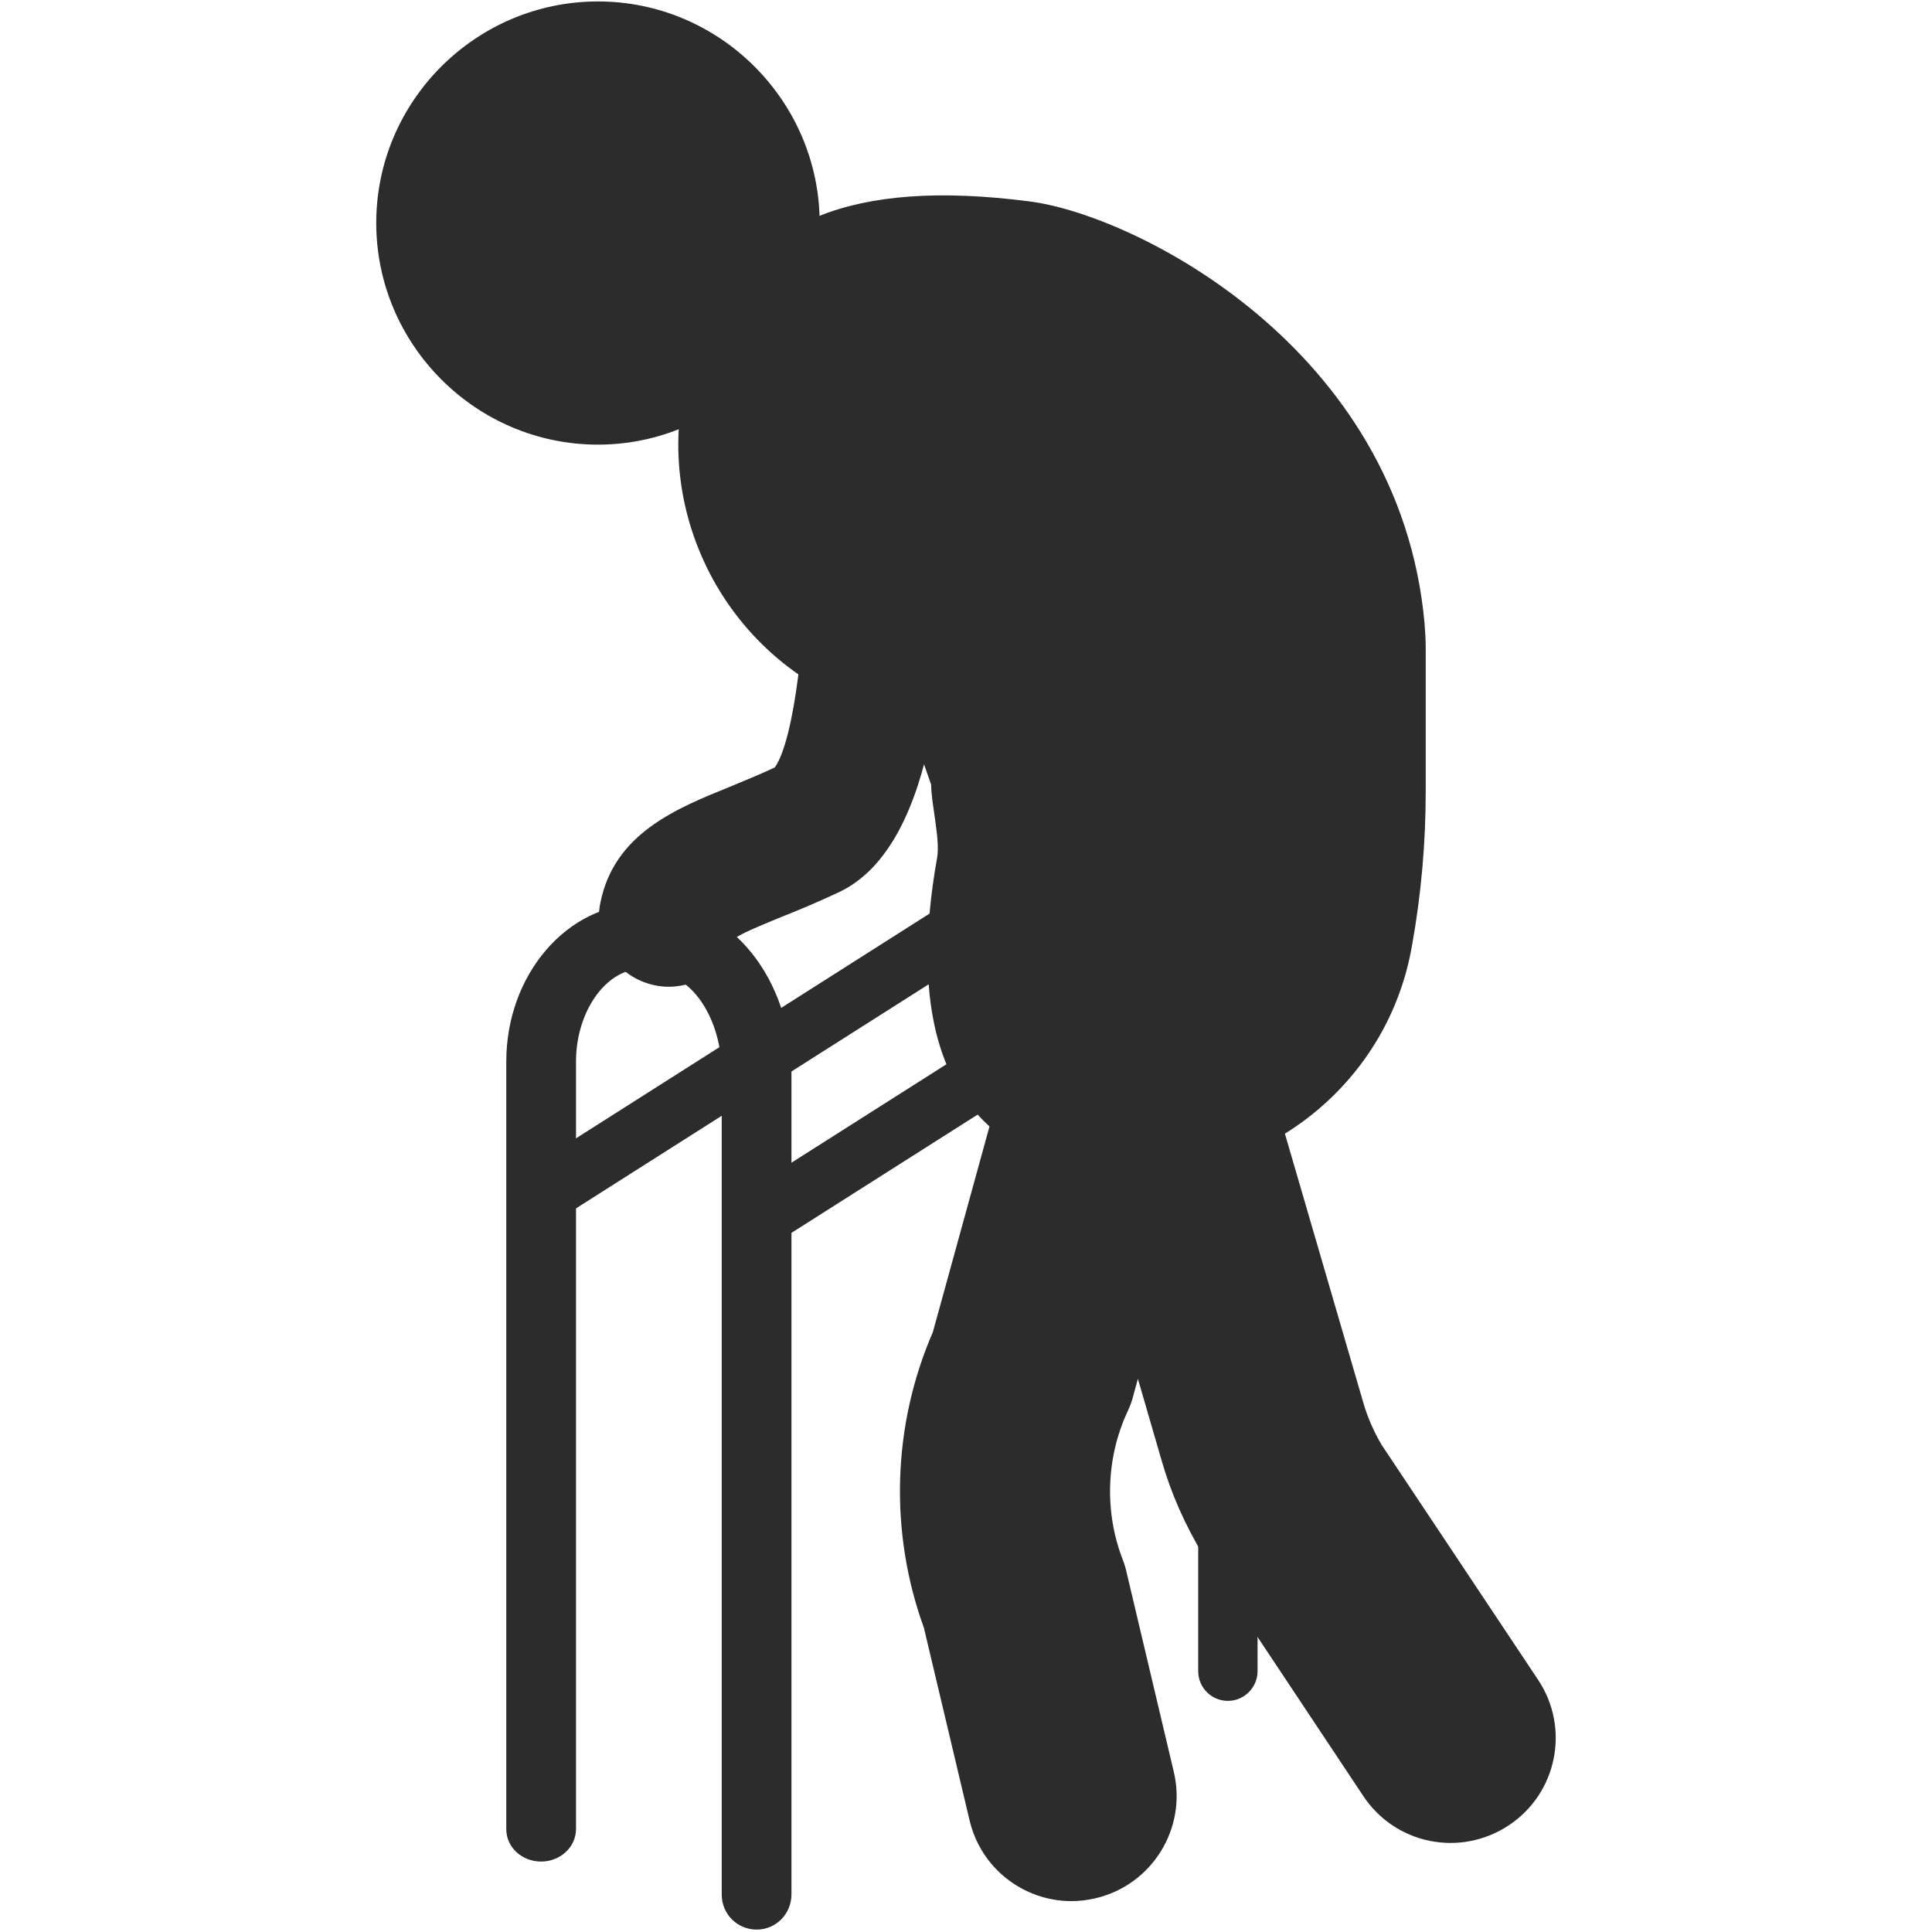
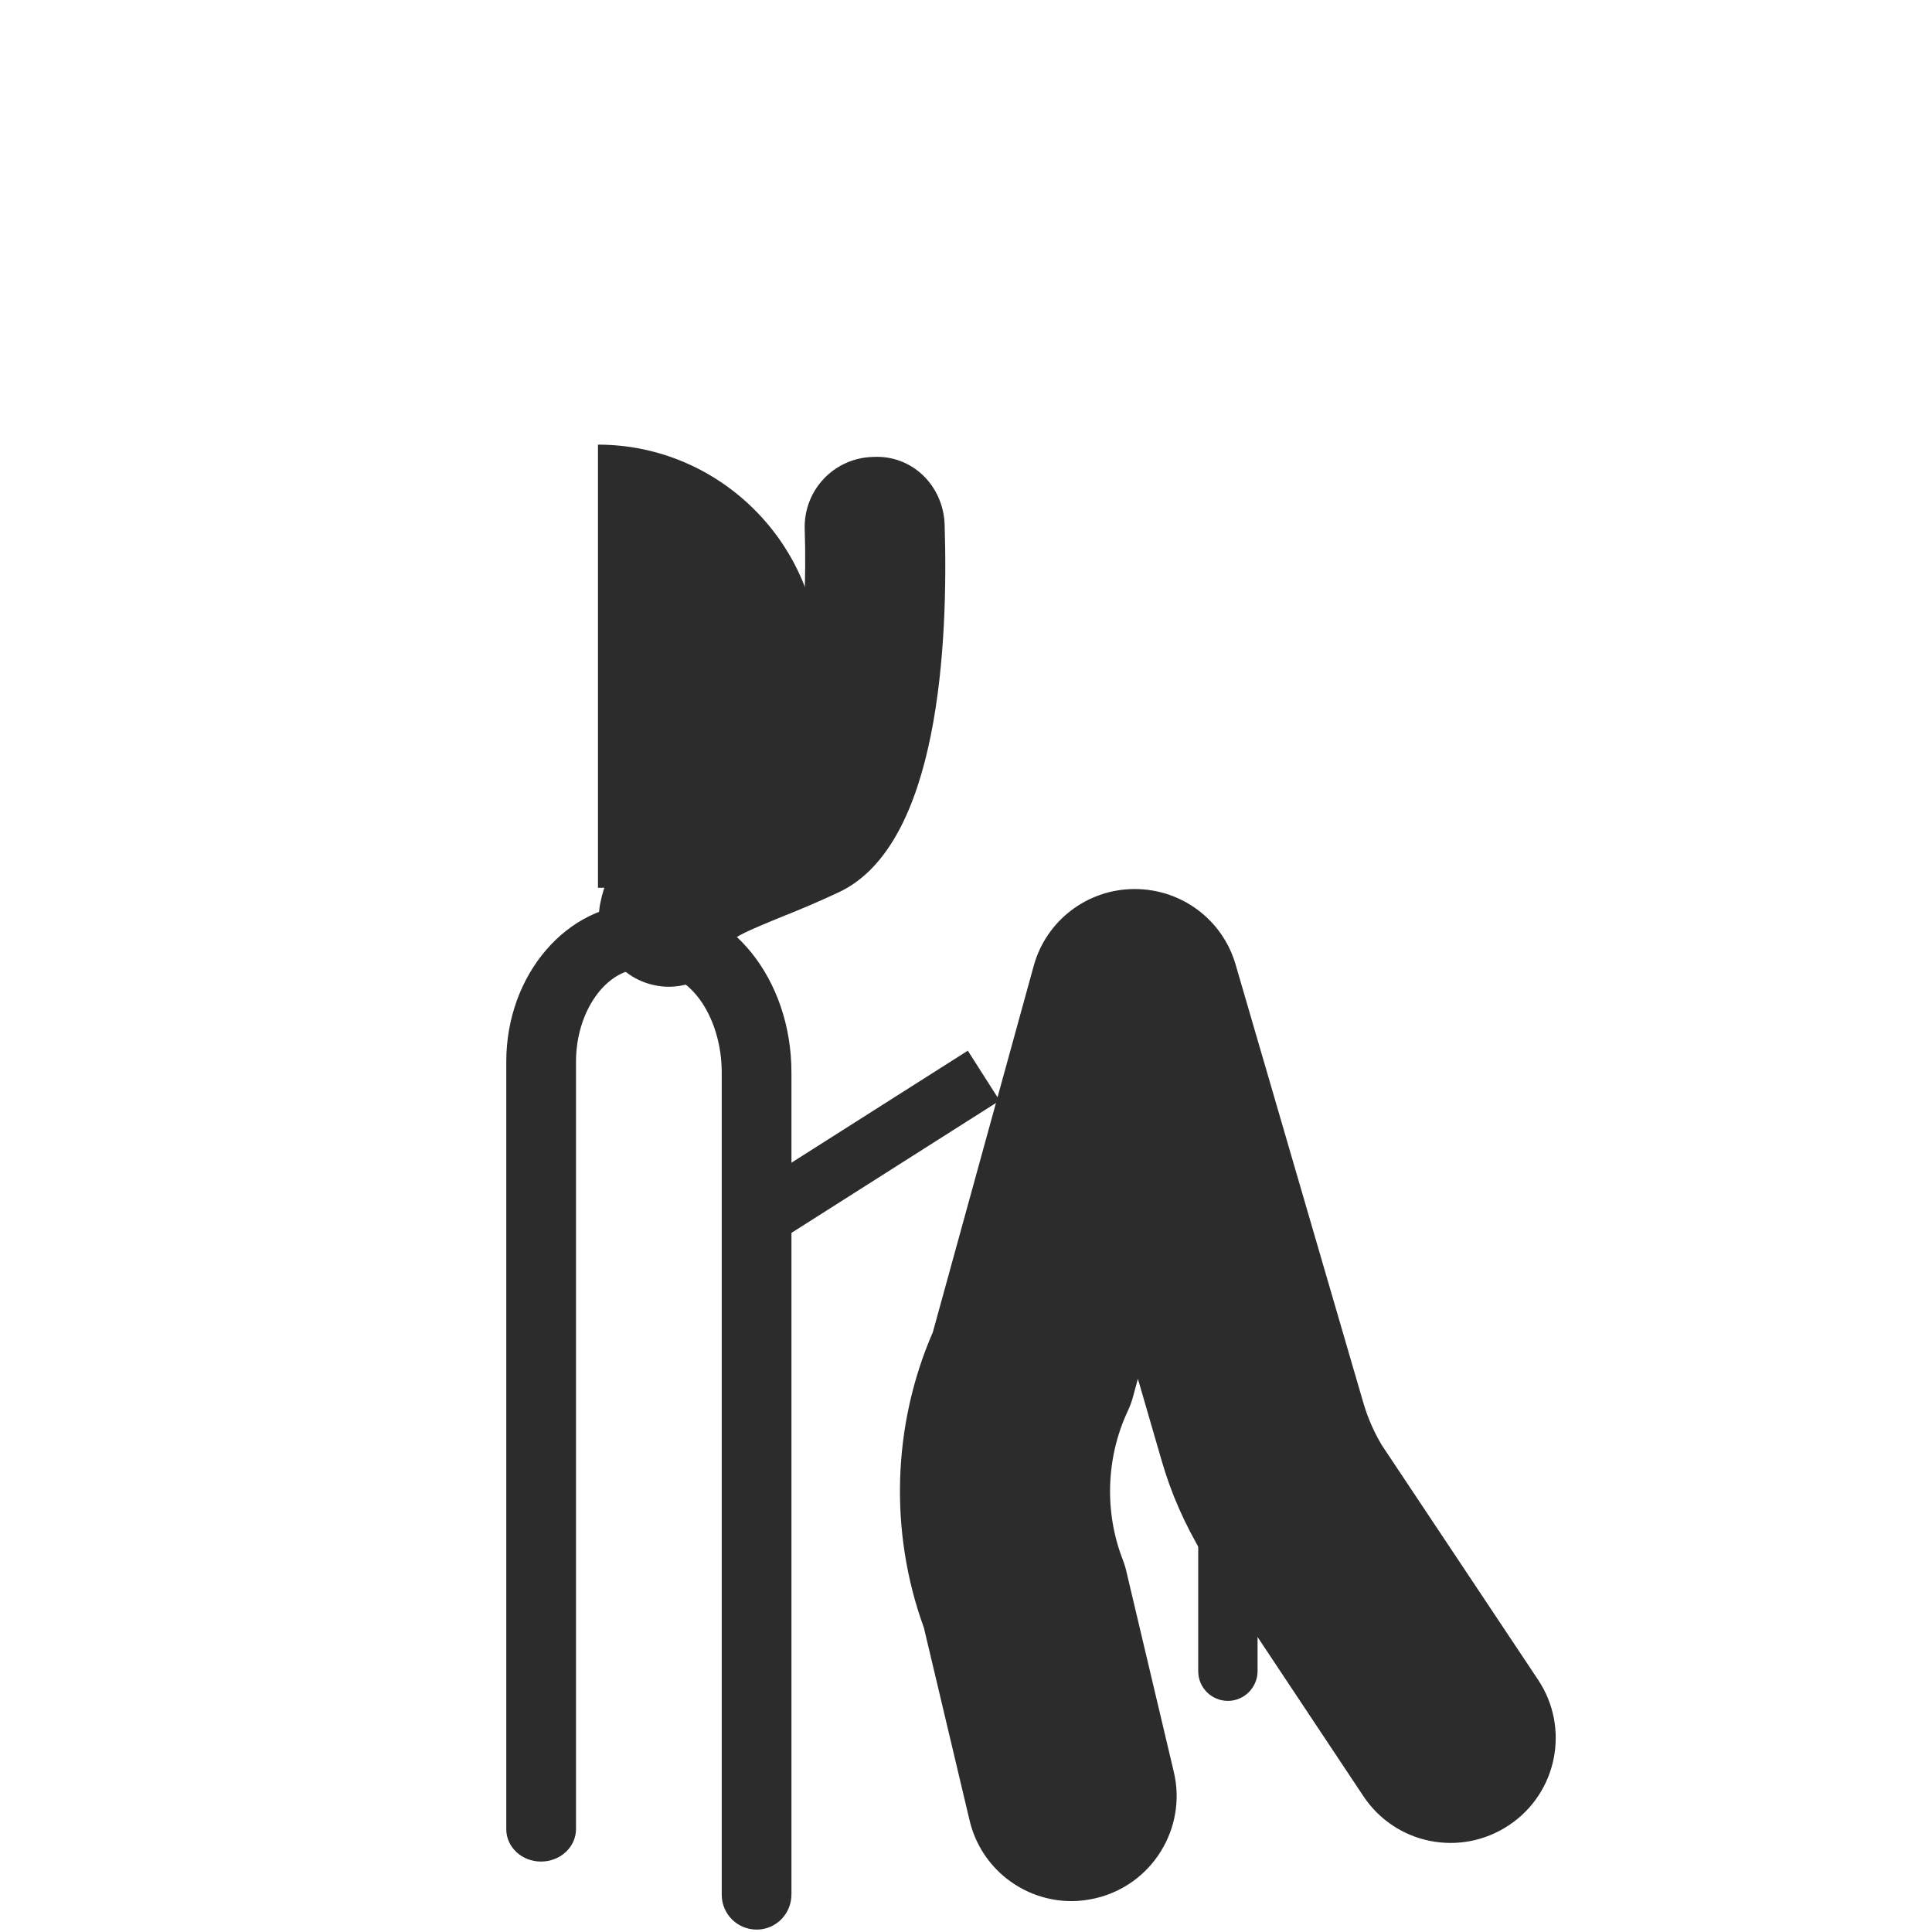
<svg xmlns="http://www.w3.org/2000/svg" class="icon" viewBox="0 0 1024 1024" width="128" height="128">
-   <path d="M316.931 235.668C252.228 235.668 199.417 182.729 199.417 118.154 199.417 53.451 252.356 0.767 316.931 0.767c64.703 0 117.514 52.939 117.514 117.514-0.128 64.448-53.067 117.387-117.514 117.387z m0 0" fill="#2c2c2c" />
-   <path d="M603.109 623.121c-8.823 0-17.518-0.767-26.597-2.302-80.687-14.577-94.242-85.802-79.792-166.362 1.662-9.59-3.197-28.643-3.197-38.617l-11.636-32.991c-4.348-2.174-32.352-10.613-38.49-13.554-73.782-35.804-104.983-124.803-68.795-198.202 26.086-52.811 75.572-76.723 171.221-64.32 55.752 7.161 195.9 77.491 209.199 223.393 0.384 4.603 0.639 9.079 0.639 13.554v75.572c0 27.62-2.43 55.113-7.289 81.966-12.404 71.608-74.933 121.862-145.263 121.862zM473.83 385.534h0.384-0.384z m0 0" fill="#2c2c2c" />
+   <path d="M316.931 235.668c64.703 0 117.514 52.939 117.514 117.514-0.128 64.448-53.067 117.387-117.514 117.387z m0 0" fill="#2c2c2c" />
  <path d="M567.944 1007.632c-25.319 0-48.08-17.263-54.09-42.965L489.686 862.753c-18.414-50.637-16.751-107.285 4.731-156.643l53.451-194.11c6.521-23.912 28.26-40.663 53.195-40.791h0.384c24.807 0 46.545 16.24 53.451 40.024l67.644 232.088c2.302 7.928 5.626 15.6 9.846 22.633l82.861 124.42c17.007 25.574 10.102 60.1-15.6 77.107-25.702 17.007-60.1 10.102-77.107-15.6L638.018 824.775c-10.486-17.518-17.391-33.63-22.25-50.382l-12.659-43.604-2.43 8.951c-0.767 3.069-1.79 5.754-3.197 8.695-11.253 24.424-12.148 53.067-2.43 78.13 0.895 2.302 1.662 4.859 2.174 7.289l24.935 105.367c7.033 29.794-11.508 59.844-41.431 66.877-4.348 1.023-8.695 1.534-12.787 1.534z m-213.546-484.635c-2.43 0-4.859-0.256-7.289-0.767-20.076-4.092-33.119-23.656-28.899-43.732 7.289-36.571 39.896-49.87 68.667-61.506 7.289-3.069 15.345-6.266 23.784-10.23 10.102-14.066 17.646-72.887 15.856-126.338-0.639-20.46 15.345-37.594 35.932-38.234 21.227-1.279 37.594 15.473 38.234 35.932 1.918 61.89-2.557 169.558-56.008 194.749-10.613 4.987-20.587 9.207-29.666 12.787-8.695 3.58-20.204 8.184-24.935 11.253-5.115 15.6-19.564 26.086-35.676 26.086z m0 0" fill="#2c2c2c" />
  <path d="M401.071 1022.721c-10.23 0-18.541-8.184-18.541-18.541V568.519c0-28.388-15.984-52.555-34.781-52.555-10.23 0-19.82-8.312-19.82-18.541 0-10.358 7.161-18.541 17.391-18.541h2.302c39.64 0 71.864 40.152 71.864 89.51v435.66c0 10.358-8.184 18.669-18.414 18.669z m0 0" fill="#2c2c2c" />
  <path d="M396.595 630.793l116.364-73.91 16.879 26.47-116.364 73.91-16.879-26.47zM650.805 901.499c-8.695 0-15.728-7.033-15.728-15.728v-86.697c0-8.695 7.033-15.728 15.728-15.728 8.695 0 15.728 7.033 15.728 15.728v86.697c0 8.567-7.033 15.728-15.728 15.728zM286.753 986.661c10.23 0 18.541-7.672 18.541-17.263V562.637c0-26.597 15.984-49.103 34.781-49.103 10.23 0 19.82-7.672 19.82-17.263s-7.161-17.263-17.391-17.263h-2.302c-39.64 0-71.864 37.594-71.864 83.628v406.889c0 9.463 8.184 17.135 18.414 17.135z m0 0" fill="#2c2c2c" />
-   <path d="M269.746 625.934l260.092-165.339 16.879 26.47L286.498 652.404 269.746 625.934z m0 0" fill="#2c2c2c" />
</svg>